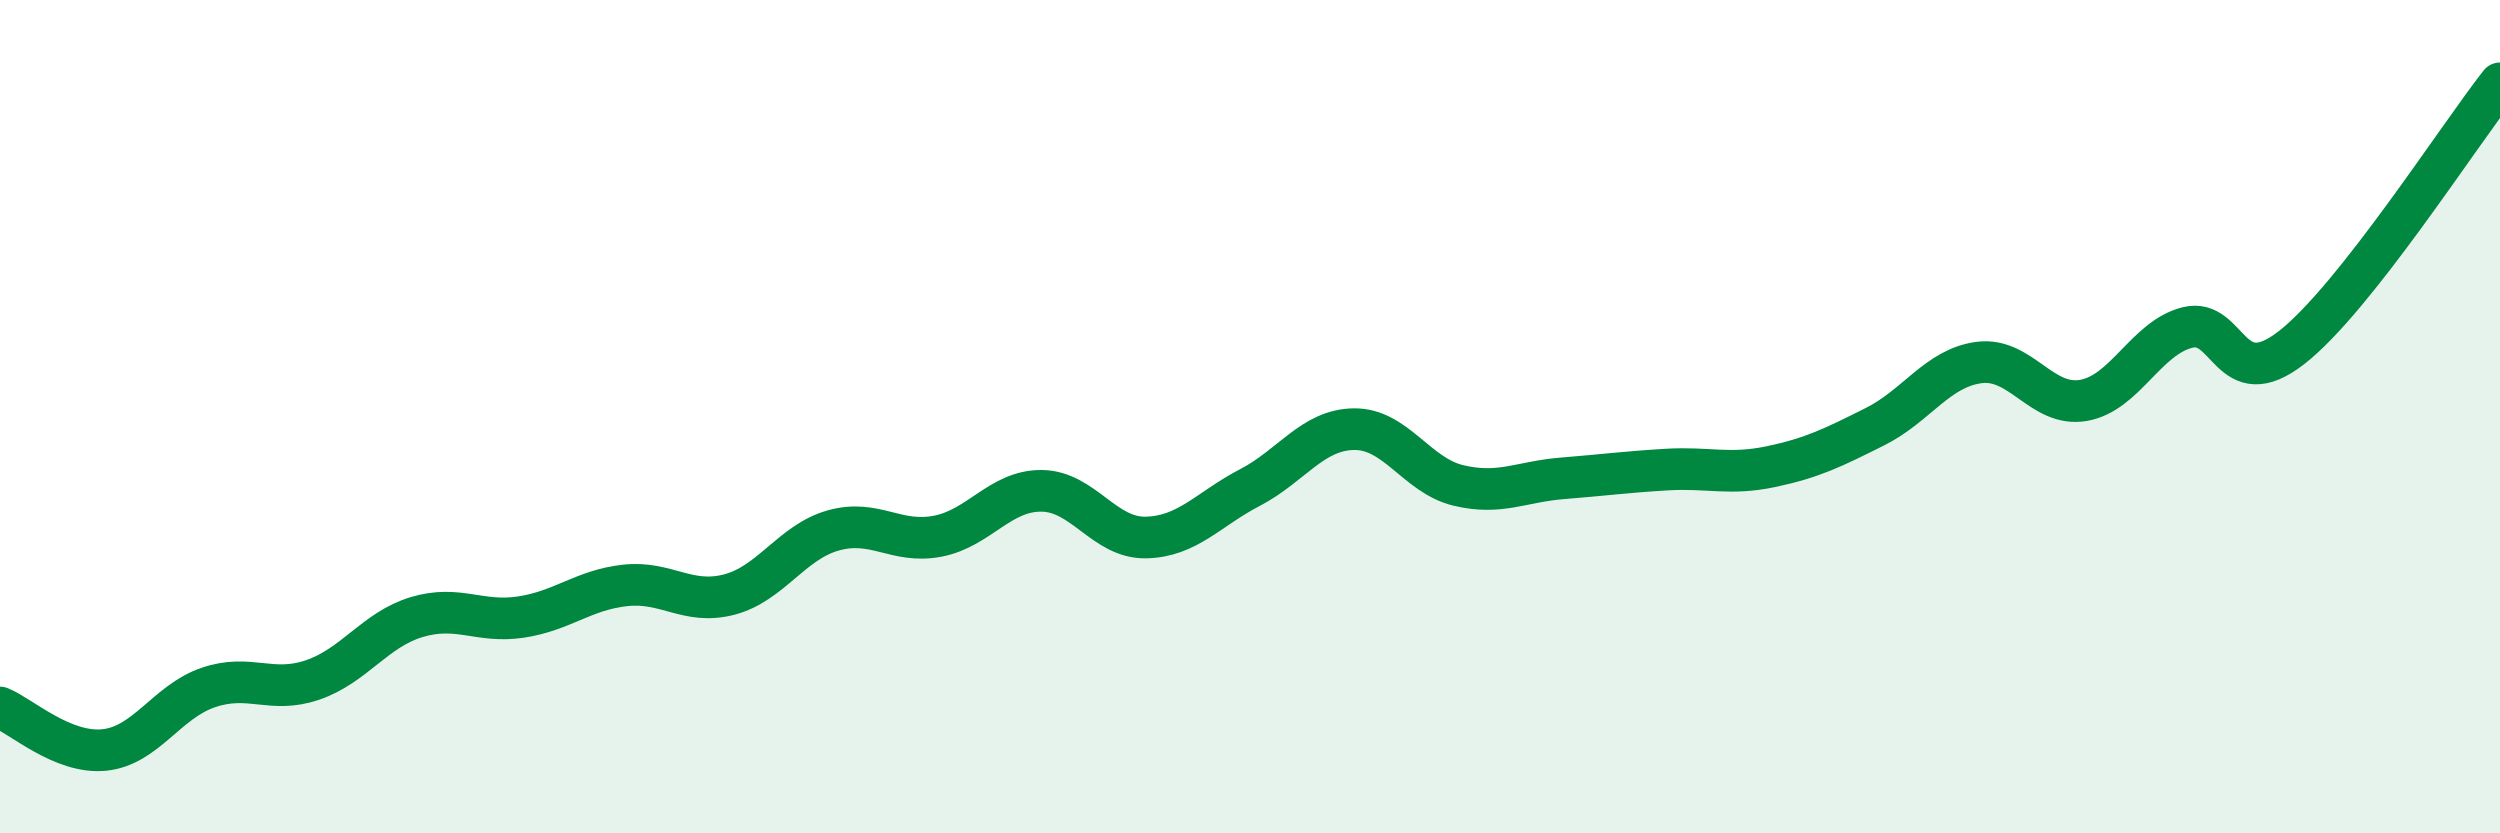
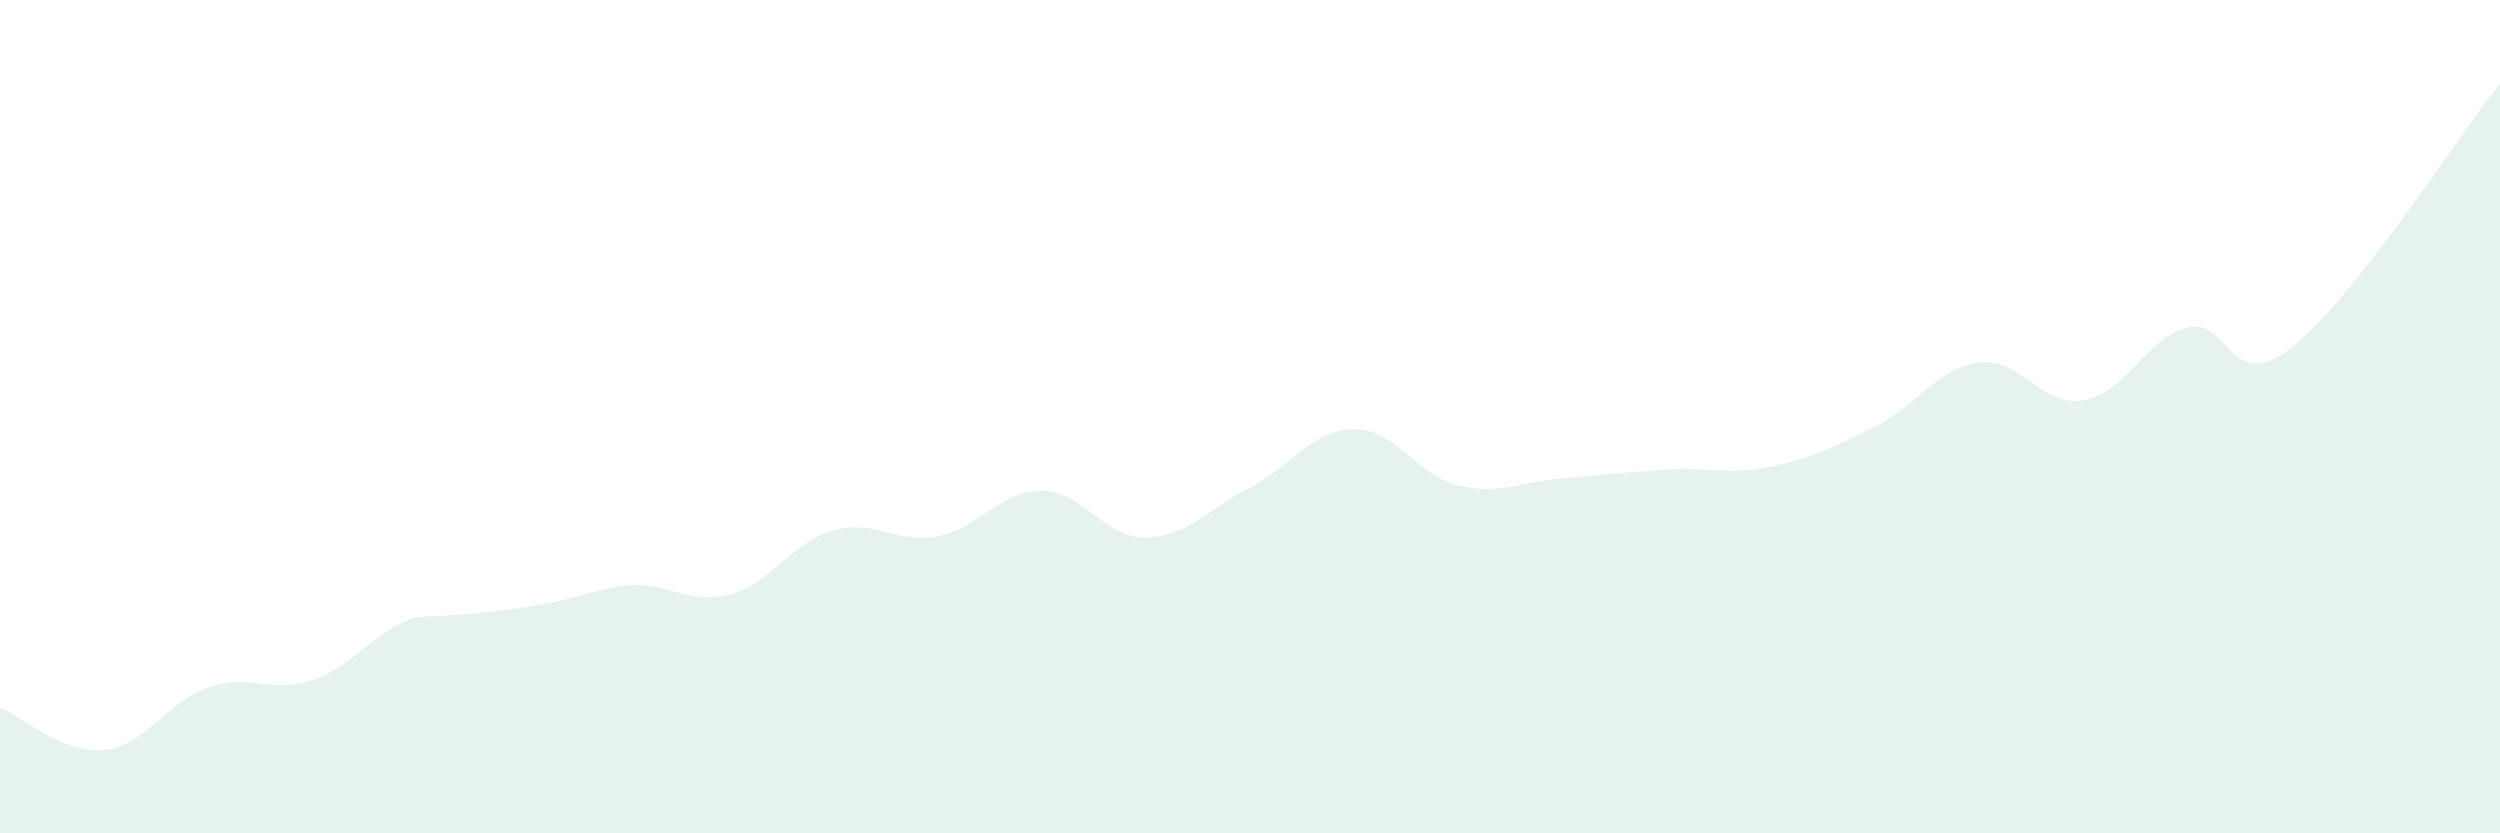
<svg xmlns="http://www.w3.org/2000/svg" width="60" height="20" viewBox="0 0 60 20">
-   <path d="M 0,16.98 C 0.5,17.18 1.5,18.1 2.5,18 C 3.5,17.9 4,16.84 5,16.5 C 6,16.16 6.5,16.66 7.5,16.32 C 8.5,15.98 9,15.11 10,14.81 C 11,14.51 11.5,14.96 12.5,14.81 C 13.5,14.66 14,14.16 15,14.05 C 16,13.94 16.5,14.53 17.5,14.27 C 18.5,14.01 19,13.01 20,12.73 C 21,12.45 21.5,13.06 22.5,12.87 C 23.5,12.68 24,11.77 25,11.78 C 26,11.79 26.5,12.92 27.5,12.9 C 28.5,12.88 29,12.22 30,11.7 C 31,11.18 31.5,10.31 32.5,10.3 C 33.5,10.29 34,11.41 35,11.65 C 36,11.89 36.5,11.56 37.5,11.48 C 38.5,11.4 39,11.33 40,11.27 C 41,11.21 41.5,11.41 42.5,11.2 C 43.5,10.99 44,10.74 45,10.24 C 46,9.74 46.5,8.83 47.5,8.7 C 48.5,8.57 49,9.78 50,9.61 C 51,9.44 51.5,8.11 52.5,7.86 C 53.5,7.61 53.5,9.51 55,8.34 C 56.5,7.17 59,3.27 60,2L60 20L0 20Z" fill="#008740" opacity="0.1" stroke-linecap="round" stroke-linejoin="round" />
-   <path d="M 0,16.98 C 0.5,17.18 1.5,18.1 2.5,18 C 3.5,17.9 4,16.84 5,16.5 C 6,16.16 6.5,16.66 7.5,16.32 C 8.5,15.98 9,15.11 10,14.81 C 11,14.51 11.5,14.96 12.5,14.81 C 13.5,14.66 14,14.16 15,14.05 C 16,13.94 16.5,14.53 17.5,14.27 C 18.5,14.01 19,13.01 20,12.73 C 21,12.45 21.5,13.06 22.5,12.87 C 23.5,12.68 24,11.77 25,11.78 C 26,11.79 26.5,12.92 27.5,12.9 C 28.5,12.88 29,12.22 30,11.7 C 31,11.18 31.5,10.31 32.5,10.3 C 33.5,10.29 34,11.41 35,11.65 C 36,11.89 36.5,11.56 37.5,11.48 C 38.5,11.4 39,11.33 40,11.27 C 41,11.21 41.5,11.41 42.5,11.2 C 43.5,10.99 44,10.74 45,10.24 C 46,9.74 46.5,8.83 47.5,8.7 C 48.5,8.57 49,9.78 50,9.61 C 51,9.44 51.5,8.11 52.5,7.86 C 53.5,7.61 53.5,9.51 55,8.34 C 56.5,7.17 59,3.27 60,2" stroke="#008740" stroke-width="1" fill="none" stroke-linecap="round" stroke-linejoin="round" />
+   <path d="M 0,16.98 C 0.5,17.18 1.5,18.1 2.5,18 C 3.5,17.9 4,16.84 5,16.5 C 6,16.16 6.5,16.66 7.5,16.32 C 8.5,15.98 9,15.11 10,14.81 C 13.5,14.66 14,14.16 15,14.05 C 16,13.94 16.5,14.53 17.5,14.27 C 18.5,14.01 19,13.01 20,12.73 C 21,12.45 21.5,13.06 22.5,12.87 C 23.5,12.68 24,11.77 25,11.78 C 26,11.79 26.5,12.92 27.5,12.9 C 28.5,12.88 29,12.22 30,11.7 C 31,11.18 31.5,10.31 32.5,10.3 C 33.5,10.29 34,11.41 35,11.65 C 36,11.89 36.5,11.56 37.5,11.48 C 38.5,11.4 39,11.33 40,11.27 C 41,11.21 41.5,11.41 42.5,11.2 C 43.5,10.99 44,10.74 45,10.24 C 46,9.74 46.5,8.83 47.5,8.7 C 48.5,8.57 49,9.78 50,9.61 C 51,9.44 51.5,8.11 52.5,7.86 C 53.5,7.61 53.5,9.51 55,8.34 C 56.5,7.17 59,3.27 60,2L60 20L0 20Z" fill="#008740" opacity="0.1" stroke-linecap="round" stroke-linejoin="round" />
</svg>